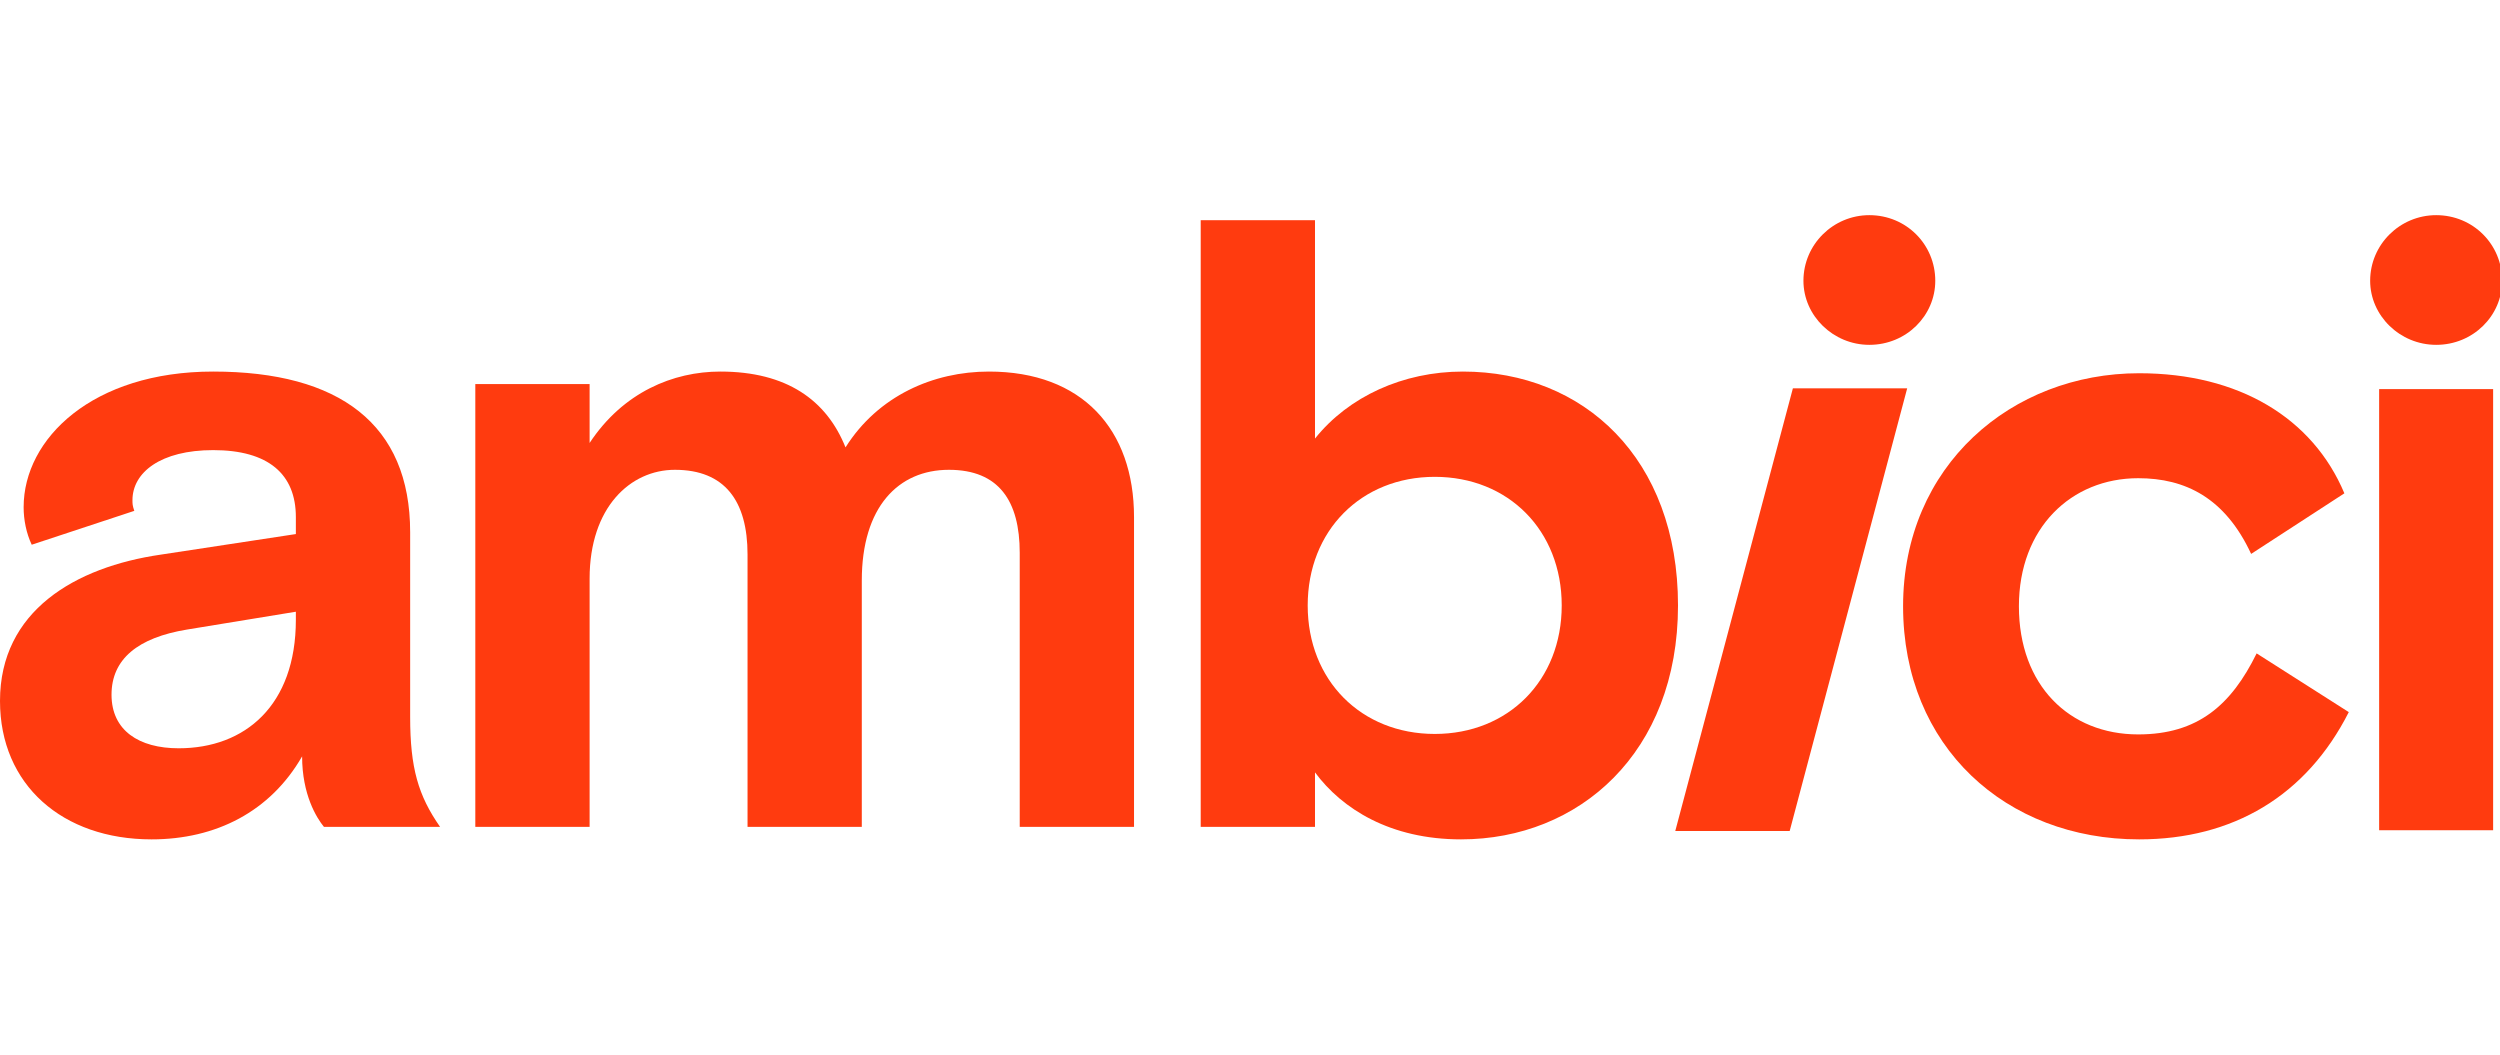
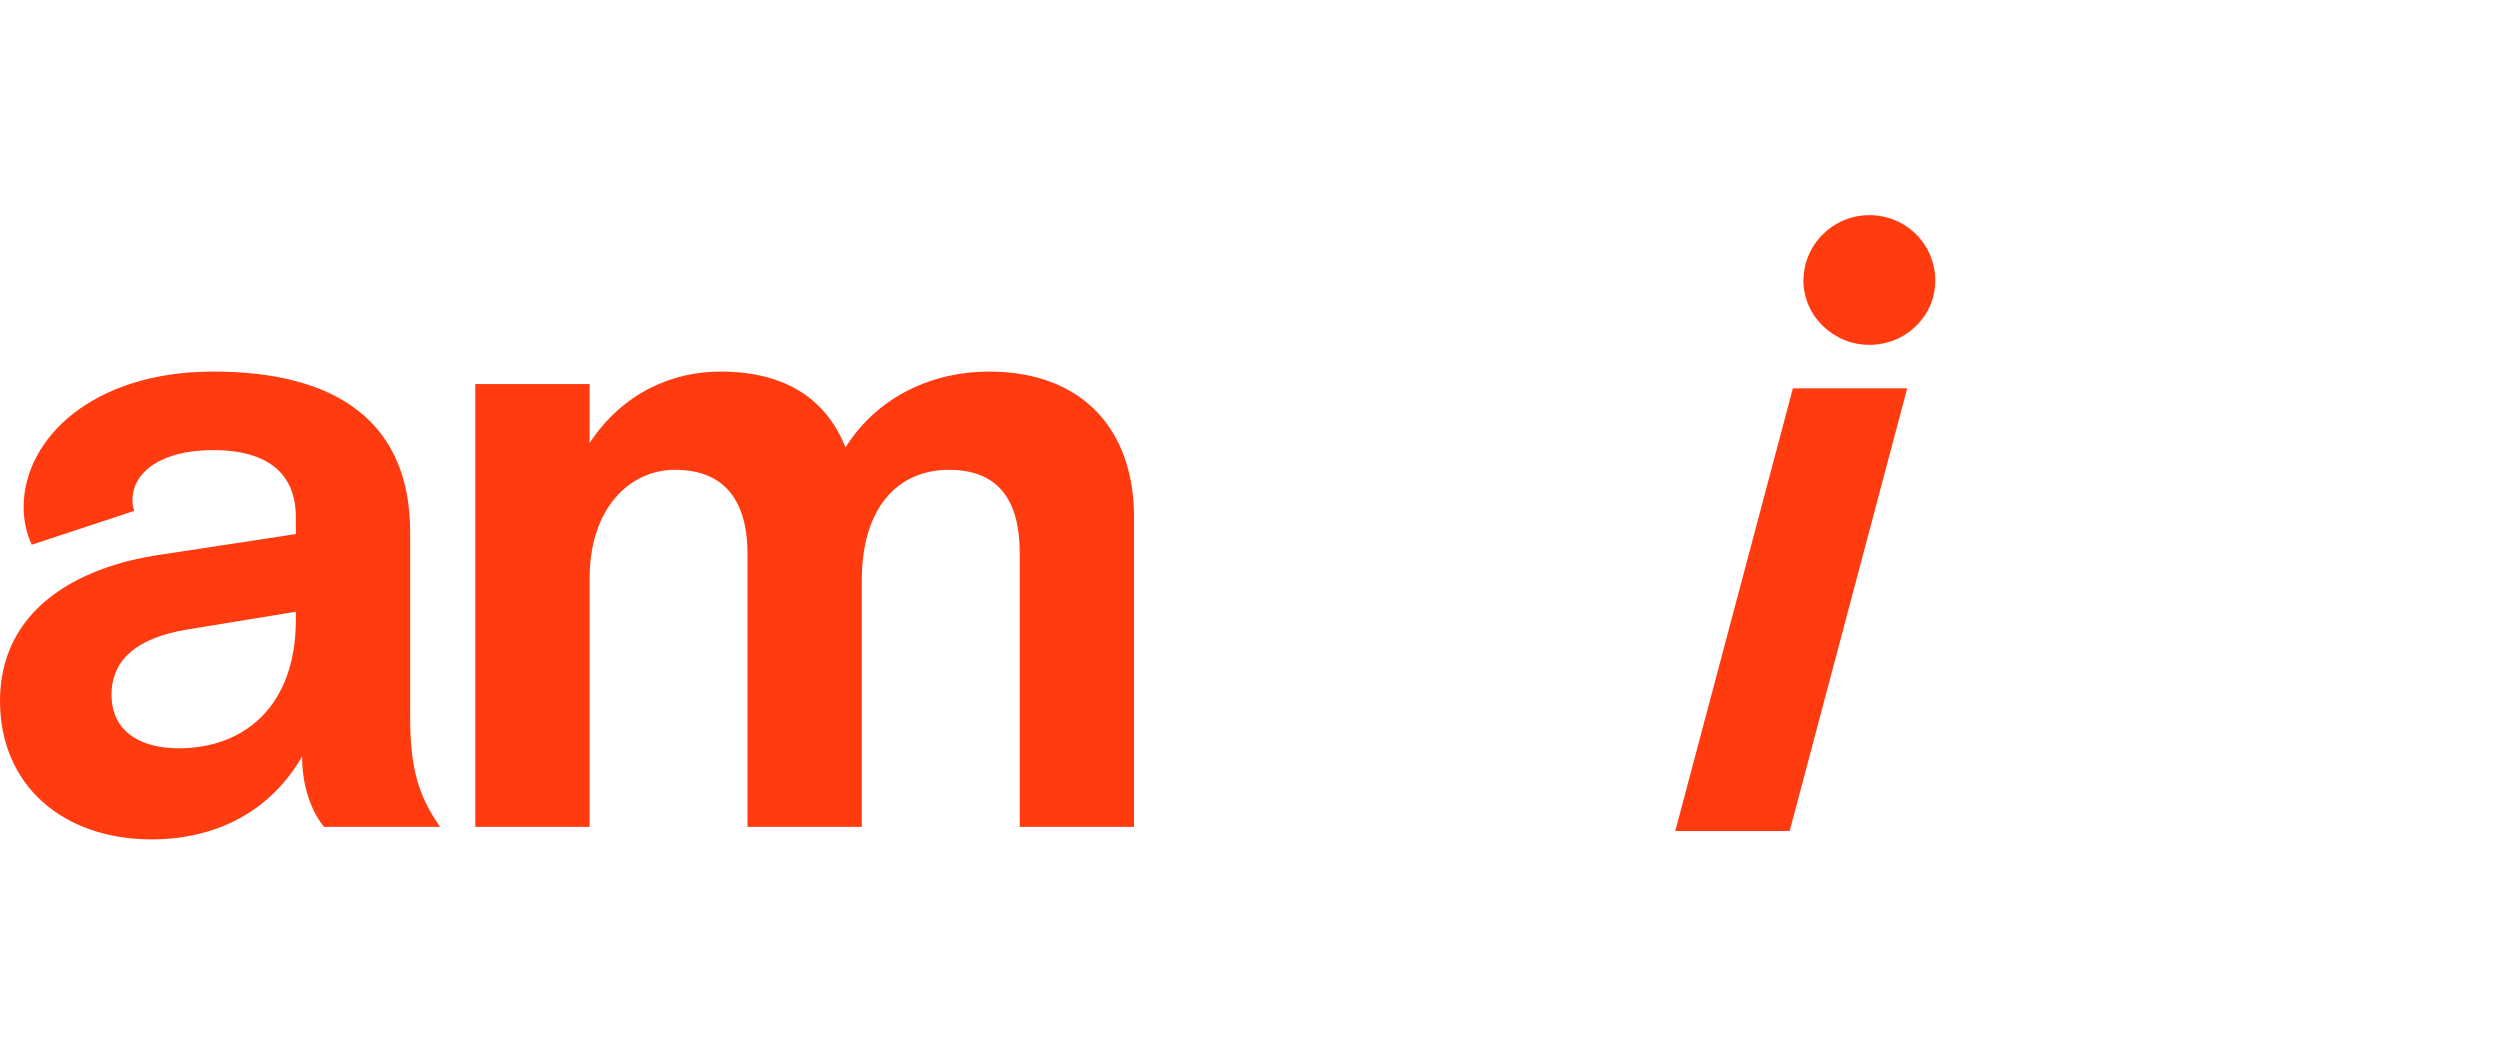
<svg xmlns="http://www.w3.org/2000/svg" width="64px" height="27px" viewBox="0 0 64 27" version="1.1">
  <g id="surface1">
    <path style=" stroke:none;fill-rule:nonzero;fill:rgb(100%,23.137%,5.882%);fill-opacity:1;" d="M 42.887 21.273 L 45.816 21.273 L 48.824 9.941 L 45.898 9.941 Z M 42.887 21.273 " />
    <path style=" stroke:none;fill-rule:nonzero;fill:rgb(100%,23.137%,5.882%);fill-opacity:1;" d="M 46.168 7.188 C 46.168 8.082 46.93 8.828 47.855 8.828 C 48.801 8.828 49.543 8.082 49.543 7.188 C 49.543 6.258 48.801 5.508 47.855 5.508 C 46.93 5.508 46.168 6.258 46.168 7.188 " />
-     <path style=" stroke:none;fill-rule:nonzero;fill:rgb(100%,23.137%,5.882%);fill-opacity:1;" d="M 60.676 7.188 C 60.676 8.082 61.438 8.828 62.367 8.828 C 63.312 8.828 64.055 8.082 64.055 7.188 C 64.055 6.258 63.312 5.508 62.367 5.508 C 61.438 5.508 60.676 6.258 60.676 7.188 " />
-     <path style=" stroke:none;fill-rule:nonzero;fill:rgb(100%,23.137%,5.882%);fill-opacity:1;" d="M 57.77 16.727 C 57.121 18.047 56.266 18.801 54.738 18.801 C 52.977 18.801 51.684 17.547 51.684 15.52 C 51.684 13.516 53.023 12.242 54.738 12.242 C 55.941 12.242 56.961 12.742 57.629 14.18 L 60.016 12.629 C 59.203 10.695 57.309 9.555 54.762 9.555 C 51.496 9.555 48.719 11.922 48.719 15.52 C 48.719 19.121 51.359 21.488 54.762 21.488 C 57.168 21.488 59.043 20.371 60.129 18.23 Z M 57.77 16.727 " />
-     <path style=" stroke:none;fill-rule:nonzero;fill:rgb(100%,23.137%,5.882%);fill-opacity:1;" d="M 36.73 18.789 C 34.848 18.789 33.477 17.418 33.477 15.5 C 33.477 13.582 34.848 12.207 36.73 12.207 C 38.613 12.207 39.98 13.578 39.98 15.5 C 39.98 17.418 38.613 18.789 36.73 18.789 M 37.449 9.512 C 35.918 9.512 34.523 10.152 33.664 11.227 L 33.664 5.637 L 30.738 5.637 L 30.738 21.168 L 33.664 21.168 L 33.664 19.773 C 34.359 20.711 35.594 21.488 37.402 21.488 C 40.422 21.488 42.957 19.27 42.957 15.5 C 42.957 11.73 40.539 9.512 37.449 9.512 " />
    <path style=" stroke:none;fill-rule:nonzero;fill:rgb(100%,23.137%,5.882%);fill-opacity:1;" d="M 25.316 9.512 C 23.898 9.512 22.48 10.129 21.645 11.453 C 21.16 10.242 20.137 9.512 18.441 9.512 C 17.234 9.512 15.953 10.039 15.094 11.34 L 15.094 9.832 L 12.168 9.832 L 12.168 21.168 L 15.094 21.168 L 15.094 14.812 C 15.094 12.984 16.141 12.027 17.277 12.027 C 18.555 12.027 19.137 12.824 19.137 14.195 L 19.137 21.168 L 22.062 21.168 L 22.062 14.859 C 22.062 12.984 22.992 12.027 24.293 12.027 C 25.57 12.027 26.105 12.824 26.105 14.152 L 26.105 21.168 L 29.031 21.168 L 29.031 13.238 C 29.031 10.996 27.707 9.512 25.316 9.512 " />
    <path style=" stroke:none;fill-rule:nonzero;fill:rgb(100%,23.137%,5.882%);fill-opacity:1;" d="M 7.574 15.867 C 7.574 18.059 6.273 19.156 4.574 19.156 C 3.555 19.156 2.855 18.699 2.855 17.785 C 2.855 16.871 3.531 16.324 4.785 16.117 L 7.574 15.66 Z M 10.5 13.625 C 10.5 10.859 8.688 9.512 5.457 9.512 C 2.371 9.512 0.605 11.227 0.605 12.984 C 0.605 13.305 0.672 13.648 0.812 13.945 L 3.438 13.078 C 3.391 12.941 3.391 12.895 3.391 12.805 C 3.391 12.094 4.113 11.523 5.457 11.523 C 6.875 11.523 7.574 12.141 7.574 13.238 L 7.574 13.672 L 4.113 14.199 C 1.93 14.516 0 15.637 0 17.945 C 0 20.094 1.602 21.488 3.879 21.488 C 5.527 21.488 6.922 20.777 7.734 19.363 C 7.734 20.344 8.105 20.938 8.293 21.168 L 11.266 21.168 C 10.707 20.367 10.5 19.66 10.5 18.355 Z M 10.5 13.625 " />
-     <path style=" stroke:none;fill-rule:evenodd;fill:rgb(100%,23.137%,5.882%);fill-opacity:1;" d="M 60.906 9.961 L 63.824 9.961 L 63.824 21.254 L 60.906 21.254 Z M 60.906 9.961 " />
  </g>
</svg>